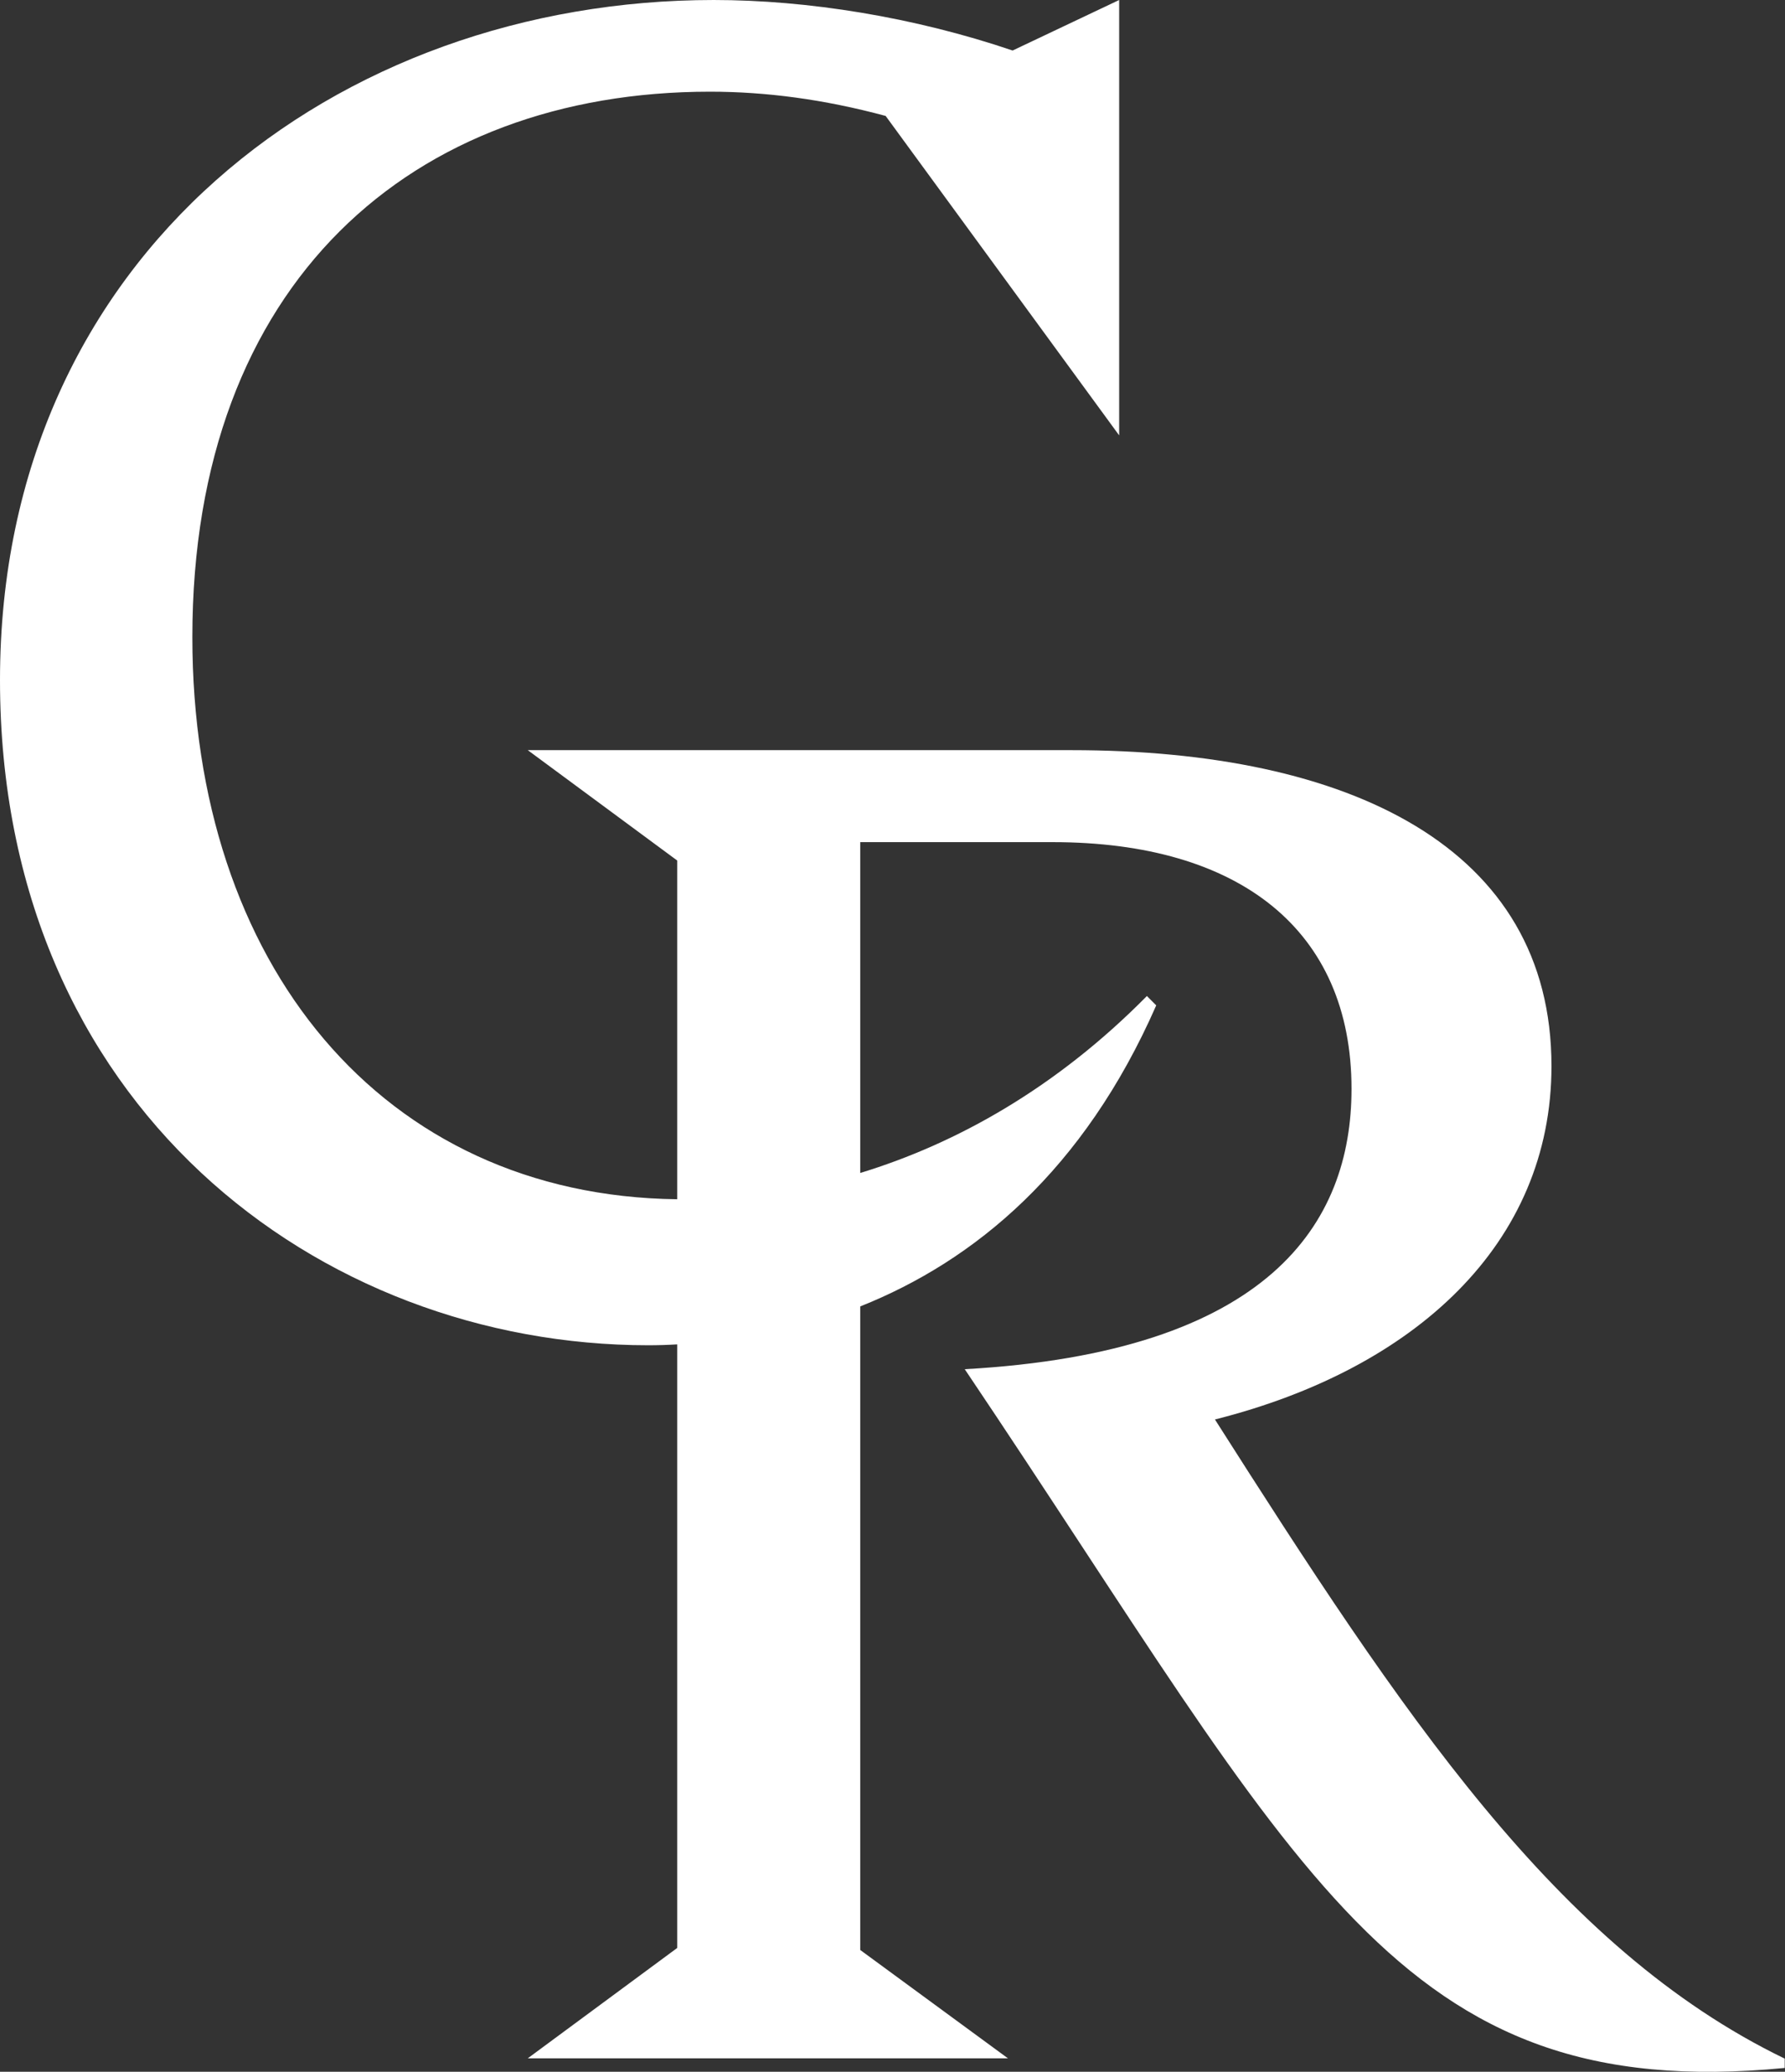
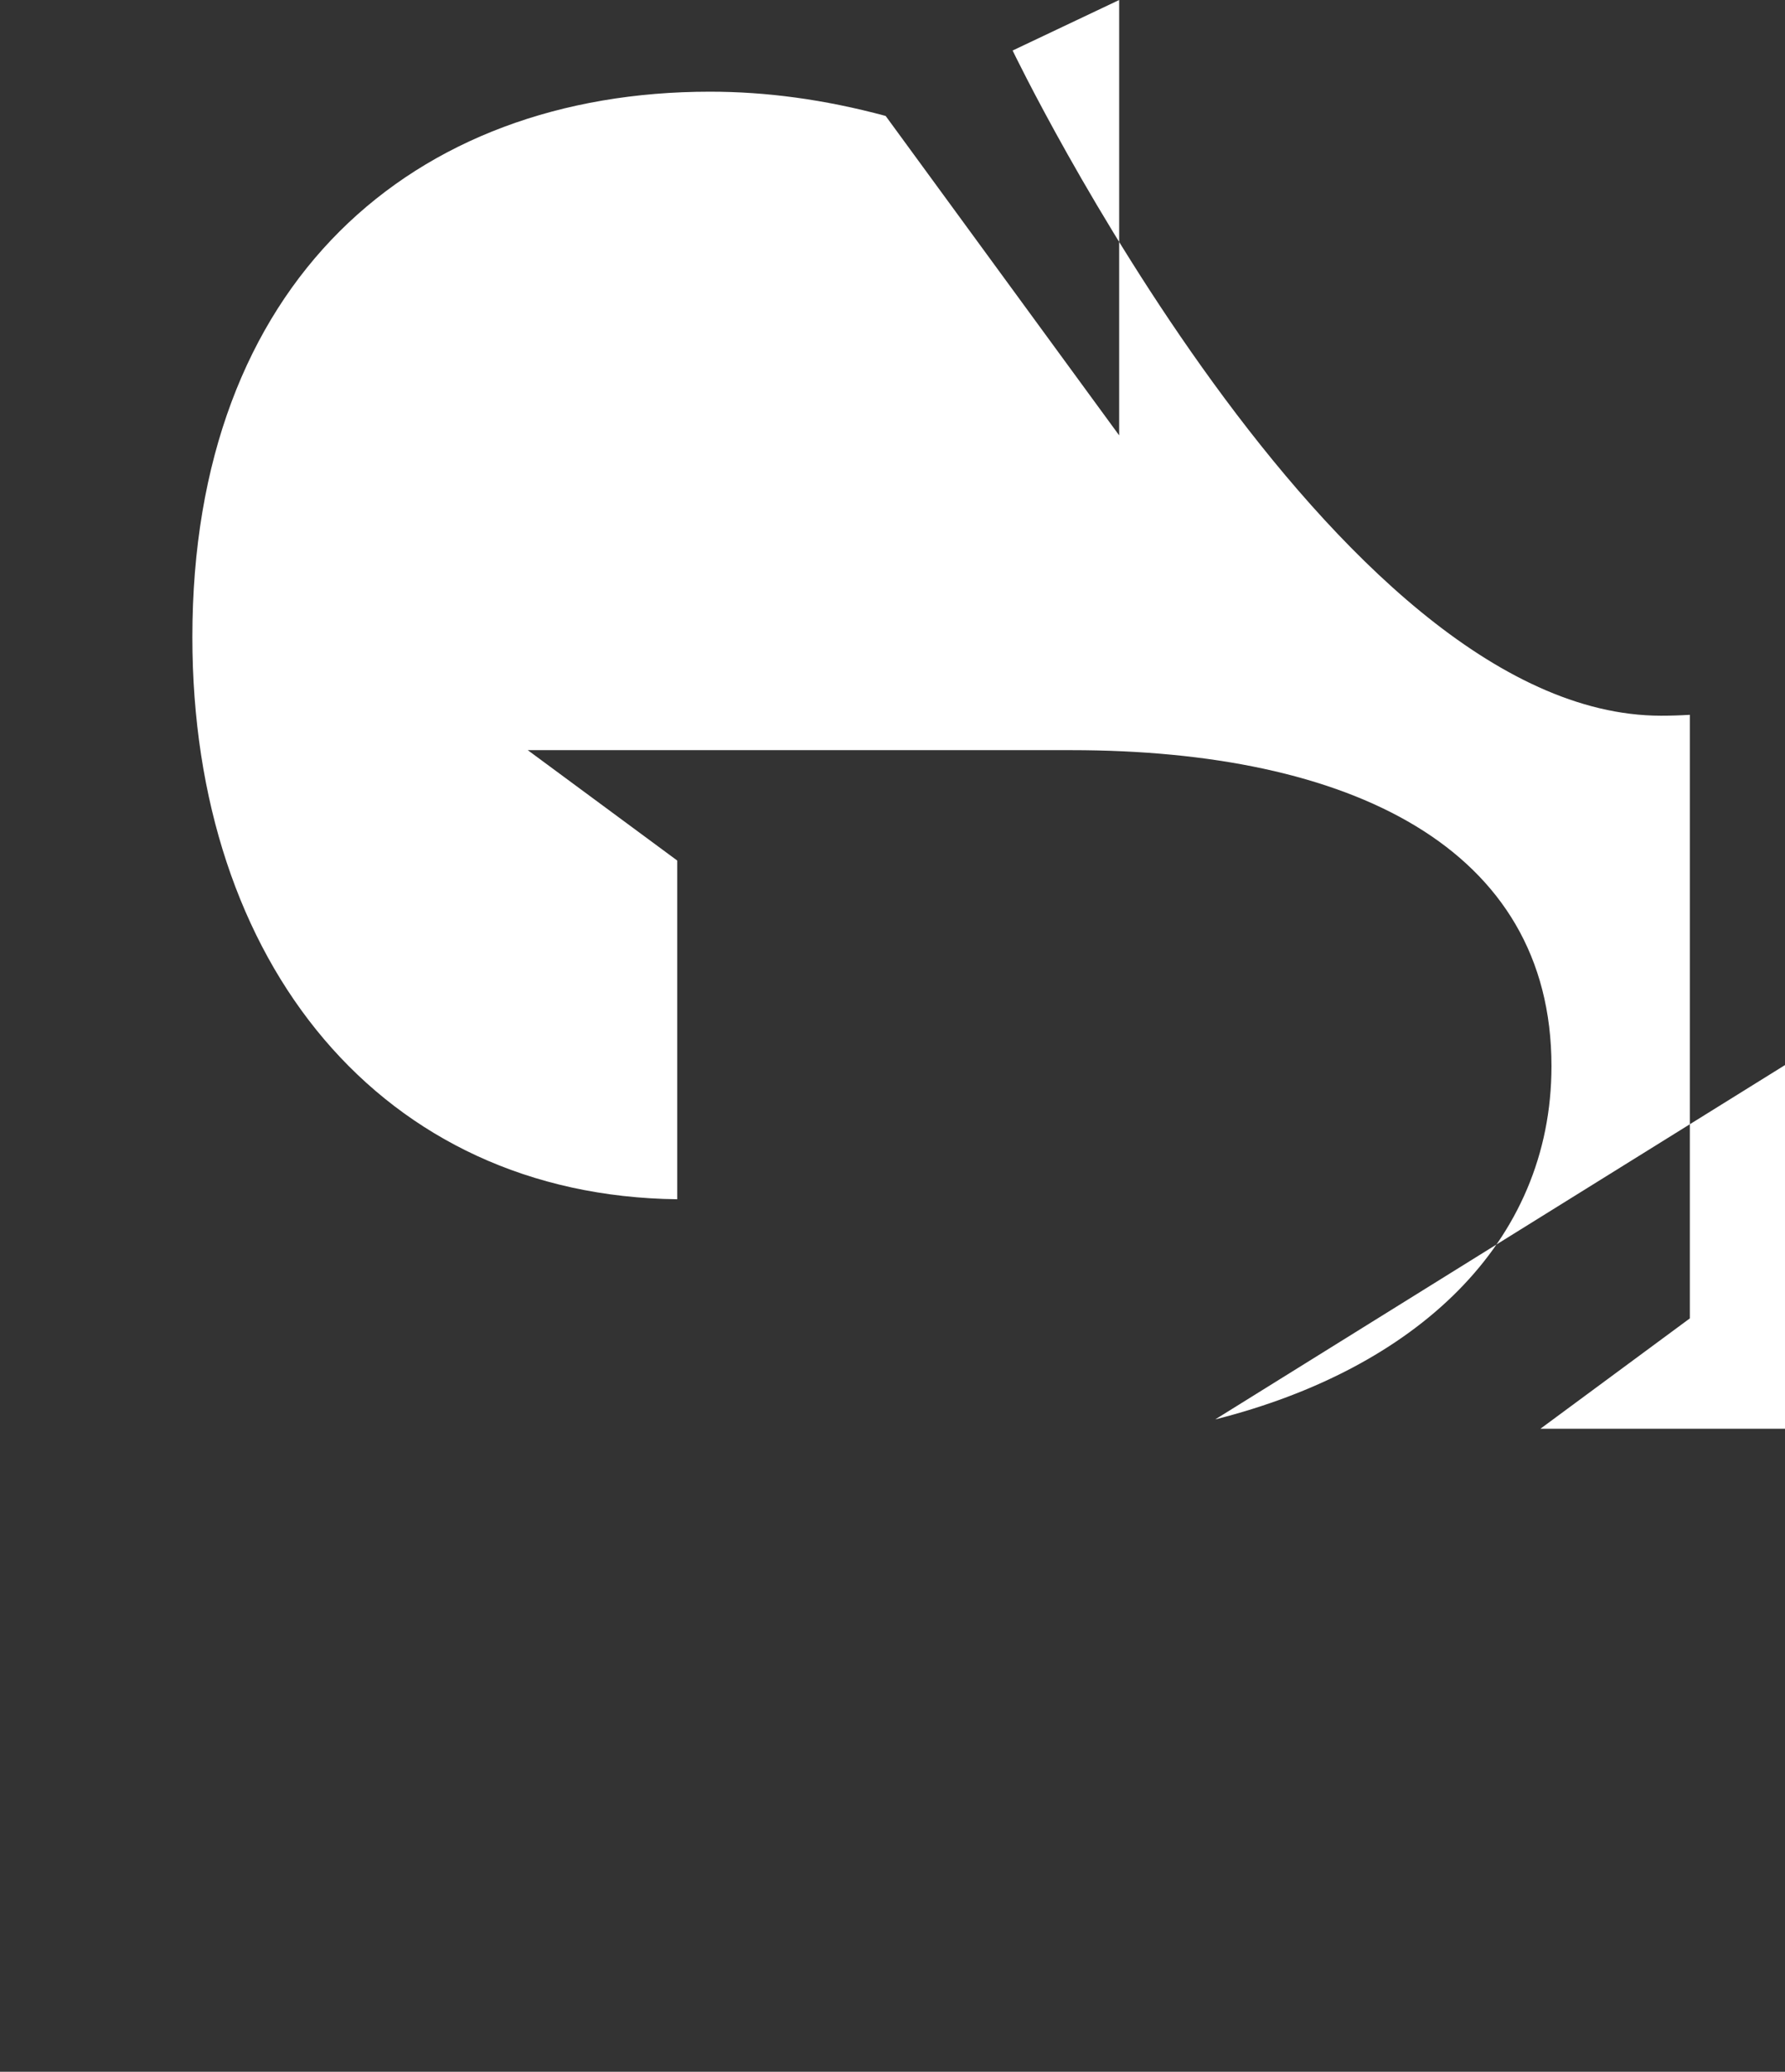
<svg xmlns="http://www.w3.org/2000/svg" viewBox="0 0 61.15 70.95">
  <rect x="0" y="0" width="61.15" height="70.95" fill="#333333" stroke="none" />
-   <path d="m41.63 48.61c6.85-1.73 11.52-6.02 11.52-12.1 0-7.49-6.91-10.82-16.45-10.82h-18.62l5.12 3.78v11.6c-10.11-.12-16.61-8.07-16.61-19.25-0-12.16 7.55-18.68 17.73-18.68 1.92 0 3.9.26 6.02.83l8 10.94v-14.91l-3.65 1.73c-3.39-1.15-7.04-1.73-10.24-1.73-12.87 0-24.45 8.7-24.45 23.29s10.94 22.78 22.21 22.78c.33 0 .66-.01.99-.03v20.67l-5.12 3.78h16.45l-5.06-3.71v-22.04c3.92-1.56 7.66-4.66 10.14-10.31l-.32-.32c-3.1 3.14-6.51 5.05-9.82 6.06v-11.33h6.59c6.4 0 10.24 3.01 10.24 8.45 0 4.61-2.82 9.02-13.25 9.6 11.58 17.21 14.78 25.21 28.09 23.93v-.32c-7.81-3.78-13.12-11.84-19.52-21.89z" fill="#fff" />
+   <path d="m41.63 48.61c6.85-1.73 11.52-6.02 11.52-12.1 0-7.49-6.91-10.82-16.45-10.82h-18.62l5.12 3.78v11.6c-10.11-.12-16.61-8.07-16.61-19.25-0-12.16 7.55-18.68 17.73-18.68 1.92 0 3.9.26 6.02.83l8 10.94v-14.91l-3.65 1.73s10.94 22.78 22.21 22.78c.33 0 .66-.01.99-.03v20.67l-5.12 3.78h16.45l-5.06-3.71v-22.04c3.92-1.56 7.66-4.66 10.14-10.31l-.32-.32c-3.1 3.14-6.51 5.05-9.82 6.06v-11.33h6.59c6.4 0 10.24 3.01 10.24 8.45 0 4.61-2.82 9.02-13.25 9.6 11.58 17.21 14.78 25.21 28.09 23.93v-.32c-7.81-3.78-13.12-11.84-19.52-21.89z" fill="#fff" />
</svg>